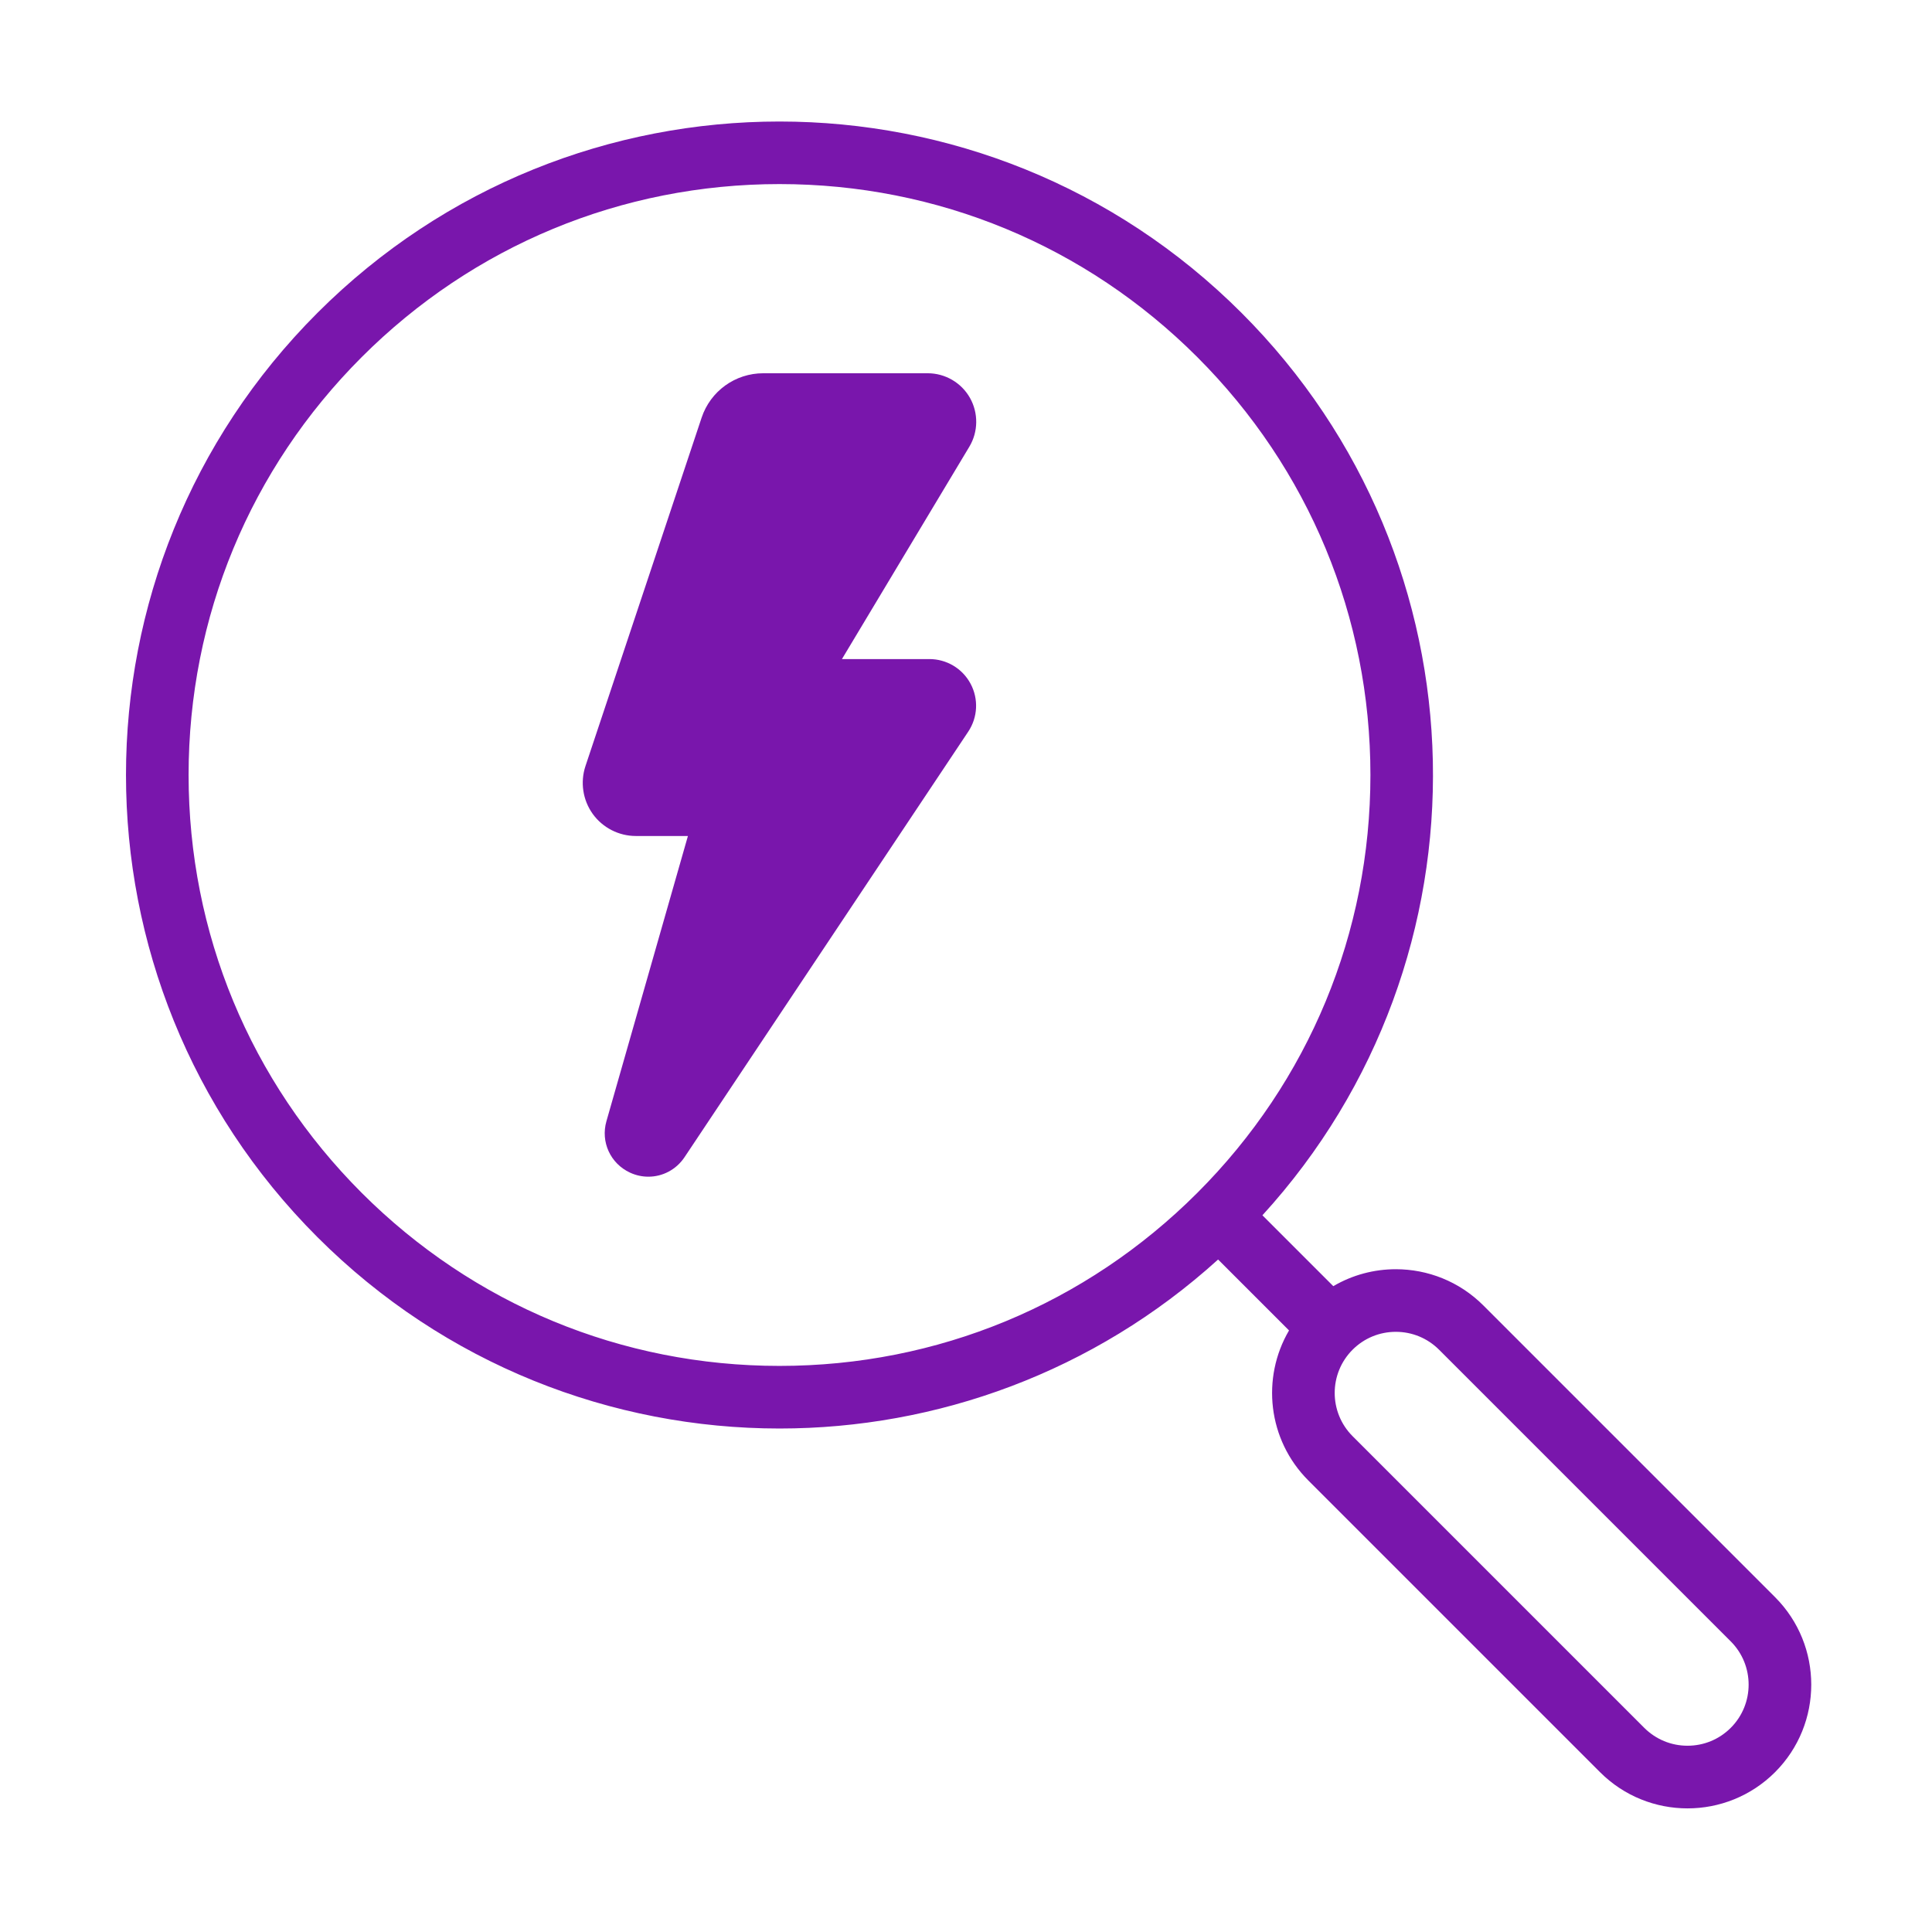
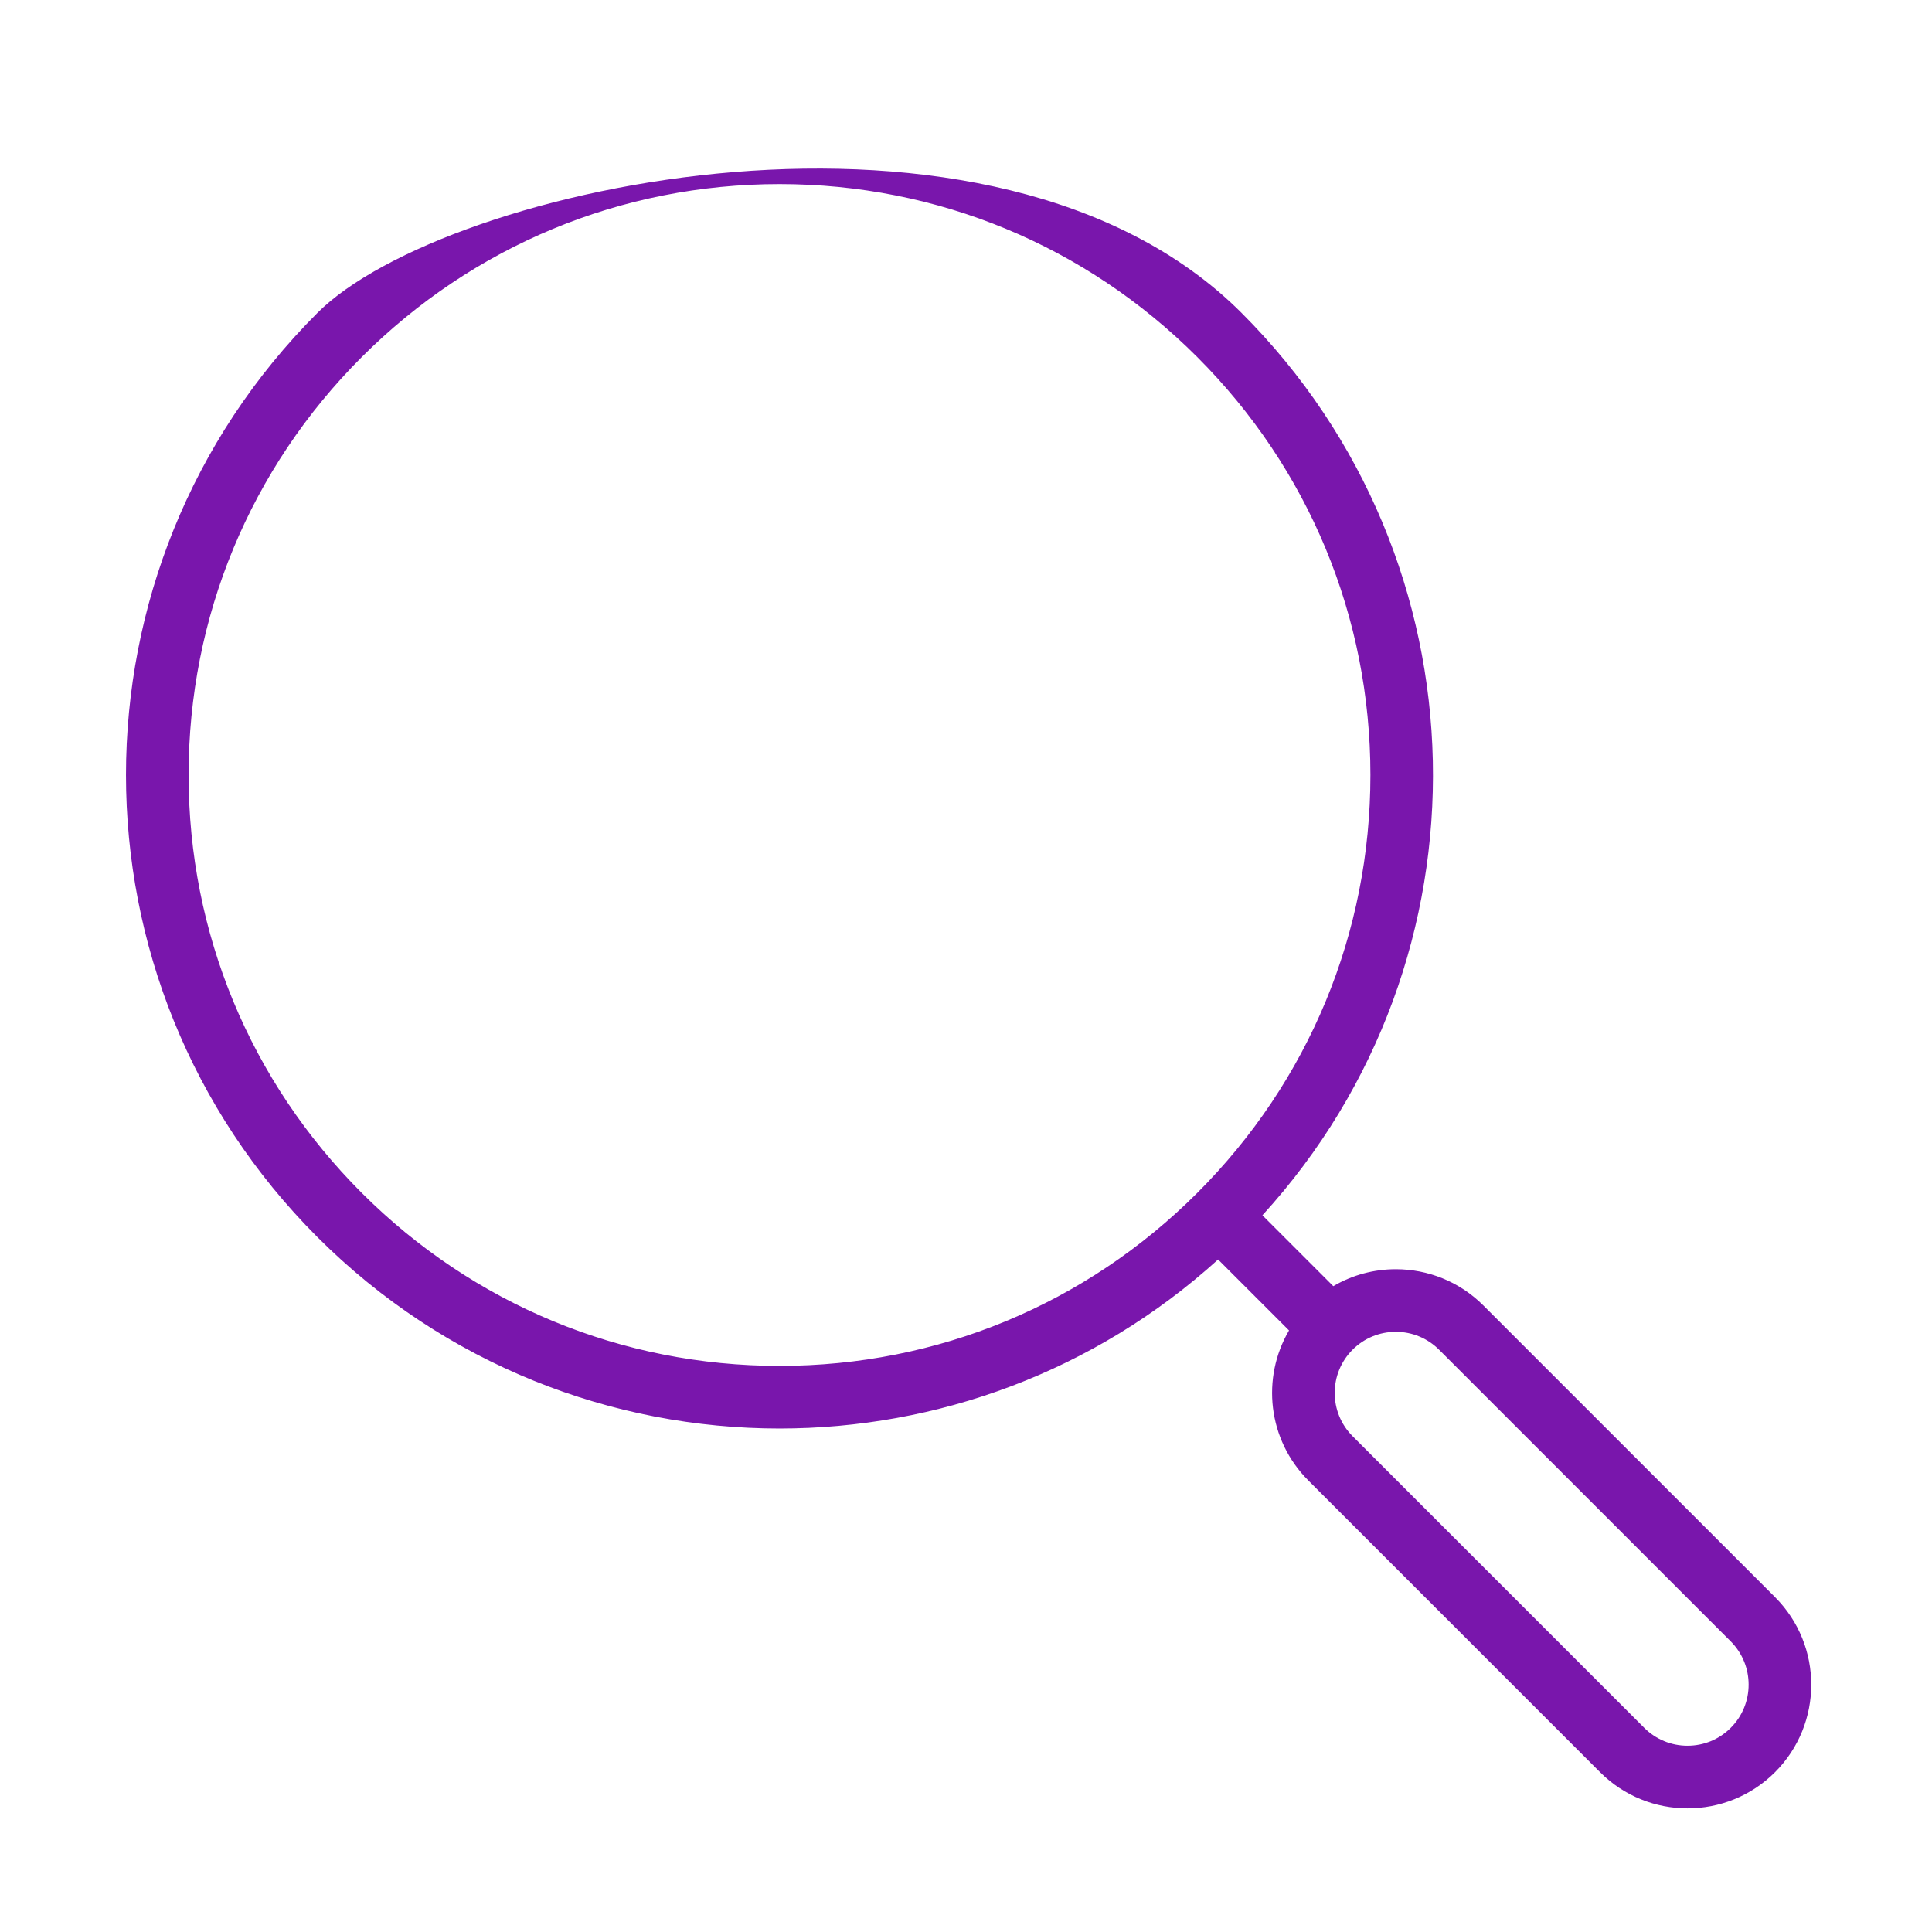
<svg xmlns="http://www.w3.org/2000/svg" version="1.1" id="Capa_1" x="0px" y="0px" viewBox="0 0 432 432" style="enable-background:new 0 0 432 432;" xml:space="preserve">
  <style type="text/css">
	.st0{fill:#7916AC;}
	.st1{fill:none;}
</style>
  <g>
    <g>
-       <path class="st0" d="M396.9,357.12l-65.22-65.22c-5.4-5.4-12.48-8.1-19.57-8.1c-4.84,0-9.68,1.26-13.98,3.79l-15.85-15.85    c52.36-57.34,50.81-146.3-4.66-201.77c-28.53-28.53-65.93-42.8-103.33-42.8S99.5,41.43,70.97,69.97    c-57.07,57.07-57.06,149.59,0,206.65c28.53,28.53,65.93,42.8,103.33,42.8c35.15,0,70.28-12.6,98.07-37.79l15.86,15.86    c-6.22,10.6-4.78,24.45,4.32,33.55l65.22,65.22c5.4,5.4,12.48,8.1,19.57,8.1c7.08,0,14.16-2.7,19.57-8.1l0,0    C407.7,385.45,407.7,367.93,396.9,357.12z M80.87,266.72c-24.95-24.96-38.7-58.13-38.7-93.43c0-35.29,13.74-68.47,38.7-93.43    c24.95-24.95,58.13-38.7,93.43-38.7s68.47,13.74,93.43,38.7c24.95,24.96,38.7,58.13,38.7,93.43c0,35.29-13.74,68.47-38.7,93.43    c-24.96,24.96-58.13,38.7-93.43,38.7C139,305.42,105.82,291.67,80.87,266.72z M387,386.35c-2.58,2.58-6.02,4-9.67,4    c-3.65,0-7.08-1.42-9.67-4l-65.22-65.22c-5.33-5.33-5.33-14,0-19.33c2.58-2.58,6.02-4,9.67-4c3.65,0,7.08,1.42,9.67,4L387,367.02    C392.33,372.35,392.33,381.02,387,386.35z" />
-       <path class="st0" d="M216.88,88.96c-1.92-3.39-5.54-5.5-9.44-5.5h-36.77c-6.27,0-11.81,3.99-13.79,9.94l-25.97,77.9    c-1.2,3.61-0.59,7.61,1.63,10.7c2.23,3.09,5.83,4.93,9.63,4.93h11.65l-18.22,63.77c-1.33,4.64,0.89,9.47,5.27,11.5    c1.33,0.62,2.73,0.91,4.11,0.91c3.16,0,6.2-1.55,8.07-4.34l63.45-95.17c2.14-3.21,2.34-7.32,0.52-10.72s-5.35-5.51-9.21-5.51    h-19.55l28.49-47.49C218.75,96.54,218.8,92.36,216.88,88.96z" />
+       <path class="st0" d="M396.9,357.12l-65.22-65.22c-5.4-5.4-12.48-8.1-19.57-8.1c-4.84,0-9.68,1.26-13.98,3.79l-15.85-15.85    c52.36-57.34,50.81-146.3-4.66-201.77S99.5,41.43,70.97,69.97    c-57.07,57.07-57.06,149.59,0,206.65c28.53,28.53,65.93,42.8,103.33,42.8c35.15,0,70.28-12.6,98.07-37.79l15.86,15.86    c-6.22,10.6-4.78,24.45,4.32,33.55l65.22,65.22c5.4,5.4,12.48,8.1,19.57,8.1c7.08,0,14.16-2.7,19.57-8.1l0,0    C407.7,385.45,407.7,367.93,396.9,357.12z M80.87,266.72c-24.95-24.96-38.7-58.13-38.7-93.43c0-35.29,13.74-68.47,38.7-93.43    c24.95-24.95,58.13-38.7,93.43-38.7s68.47,13.74,93.43,38.7c24.95,24.96,38.7,58.13,38.7,93.43c0,35.29-13.74,68.47-38.7,93.43    c-24.96,24.96-58.13,38.7-93.43,38.7C139,305.42,105.82,291.67,80.87,266.72z M387,386.35c-2.58,2.58-6.02,4-9.67,4    c-3.65,0-7.08-1.42-9.67-4l-65.22-65.22c-5.33-5.33-5.33-14,0-19.33c2.58-2.58,6.02-4,9.67-4c3.65,0,7.08,1.42,9.67,4L387,367.02    C392.33,372.35,392.33,381.02,387,386.35z" />
    </g>
    <rect y="0" class="st1" width="432" height="432" />
  </g>
</svg>